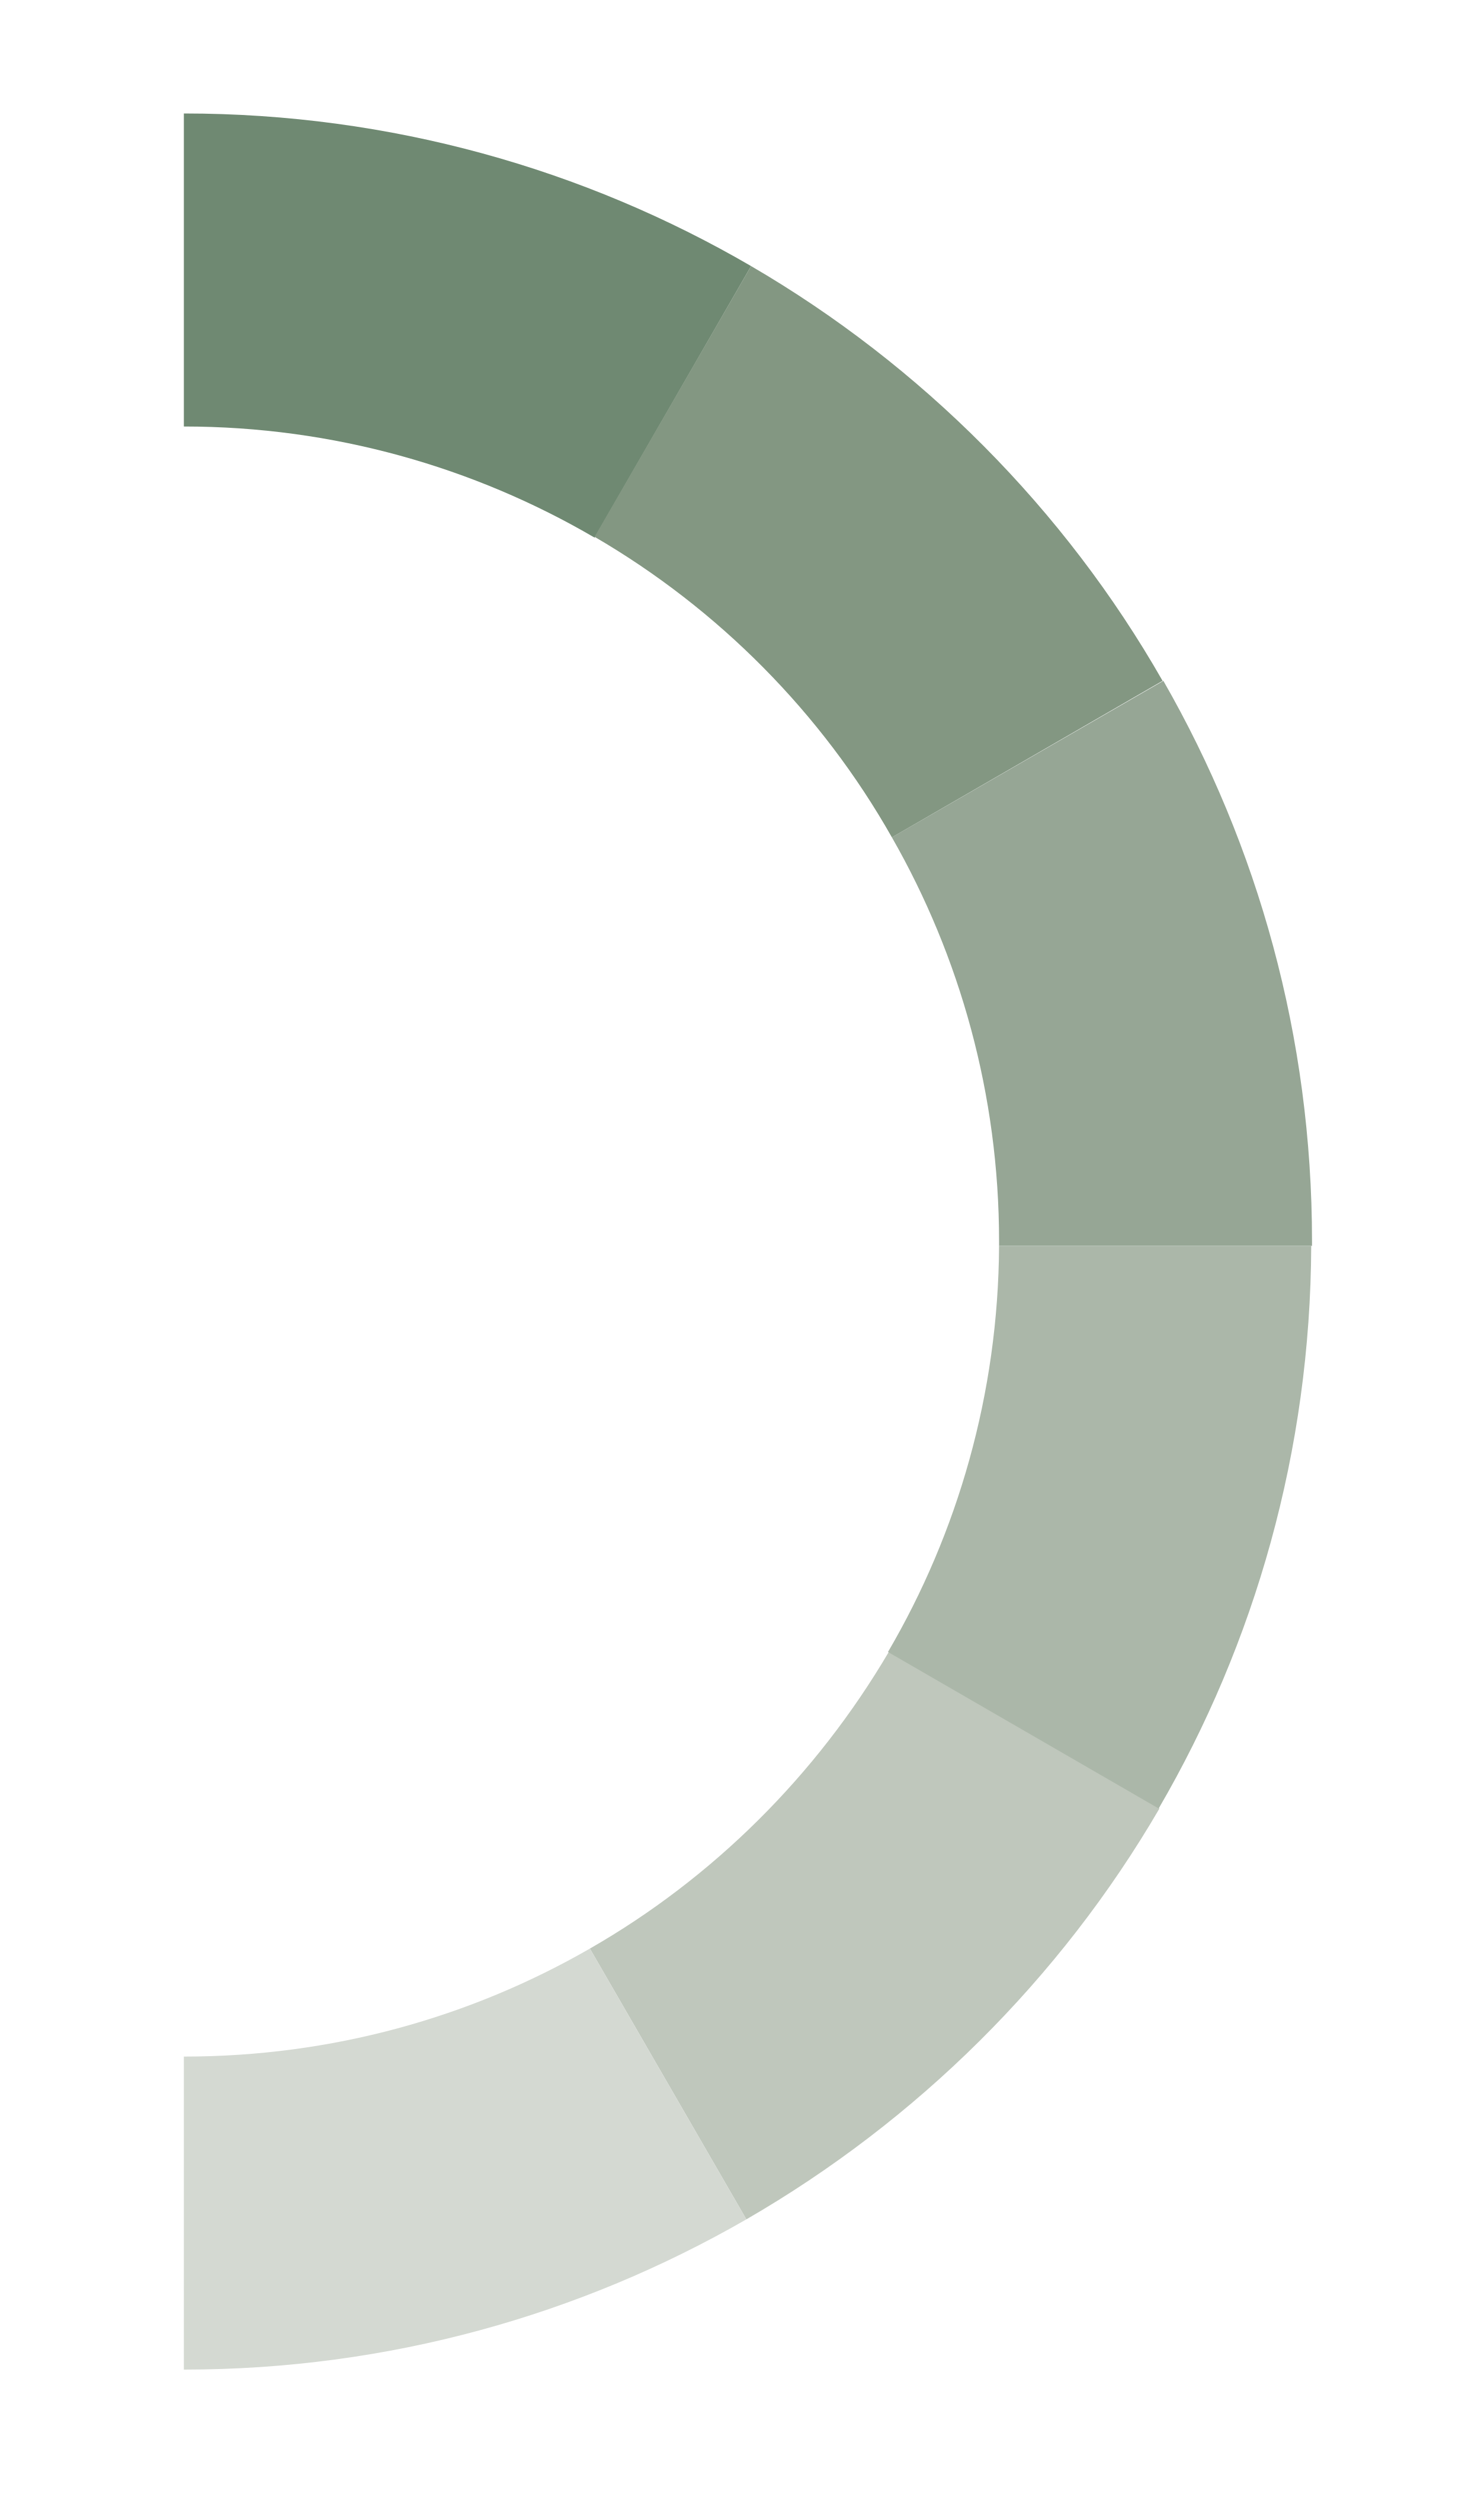
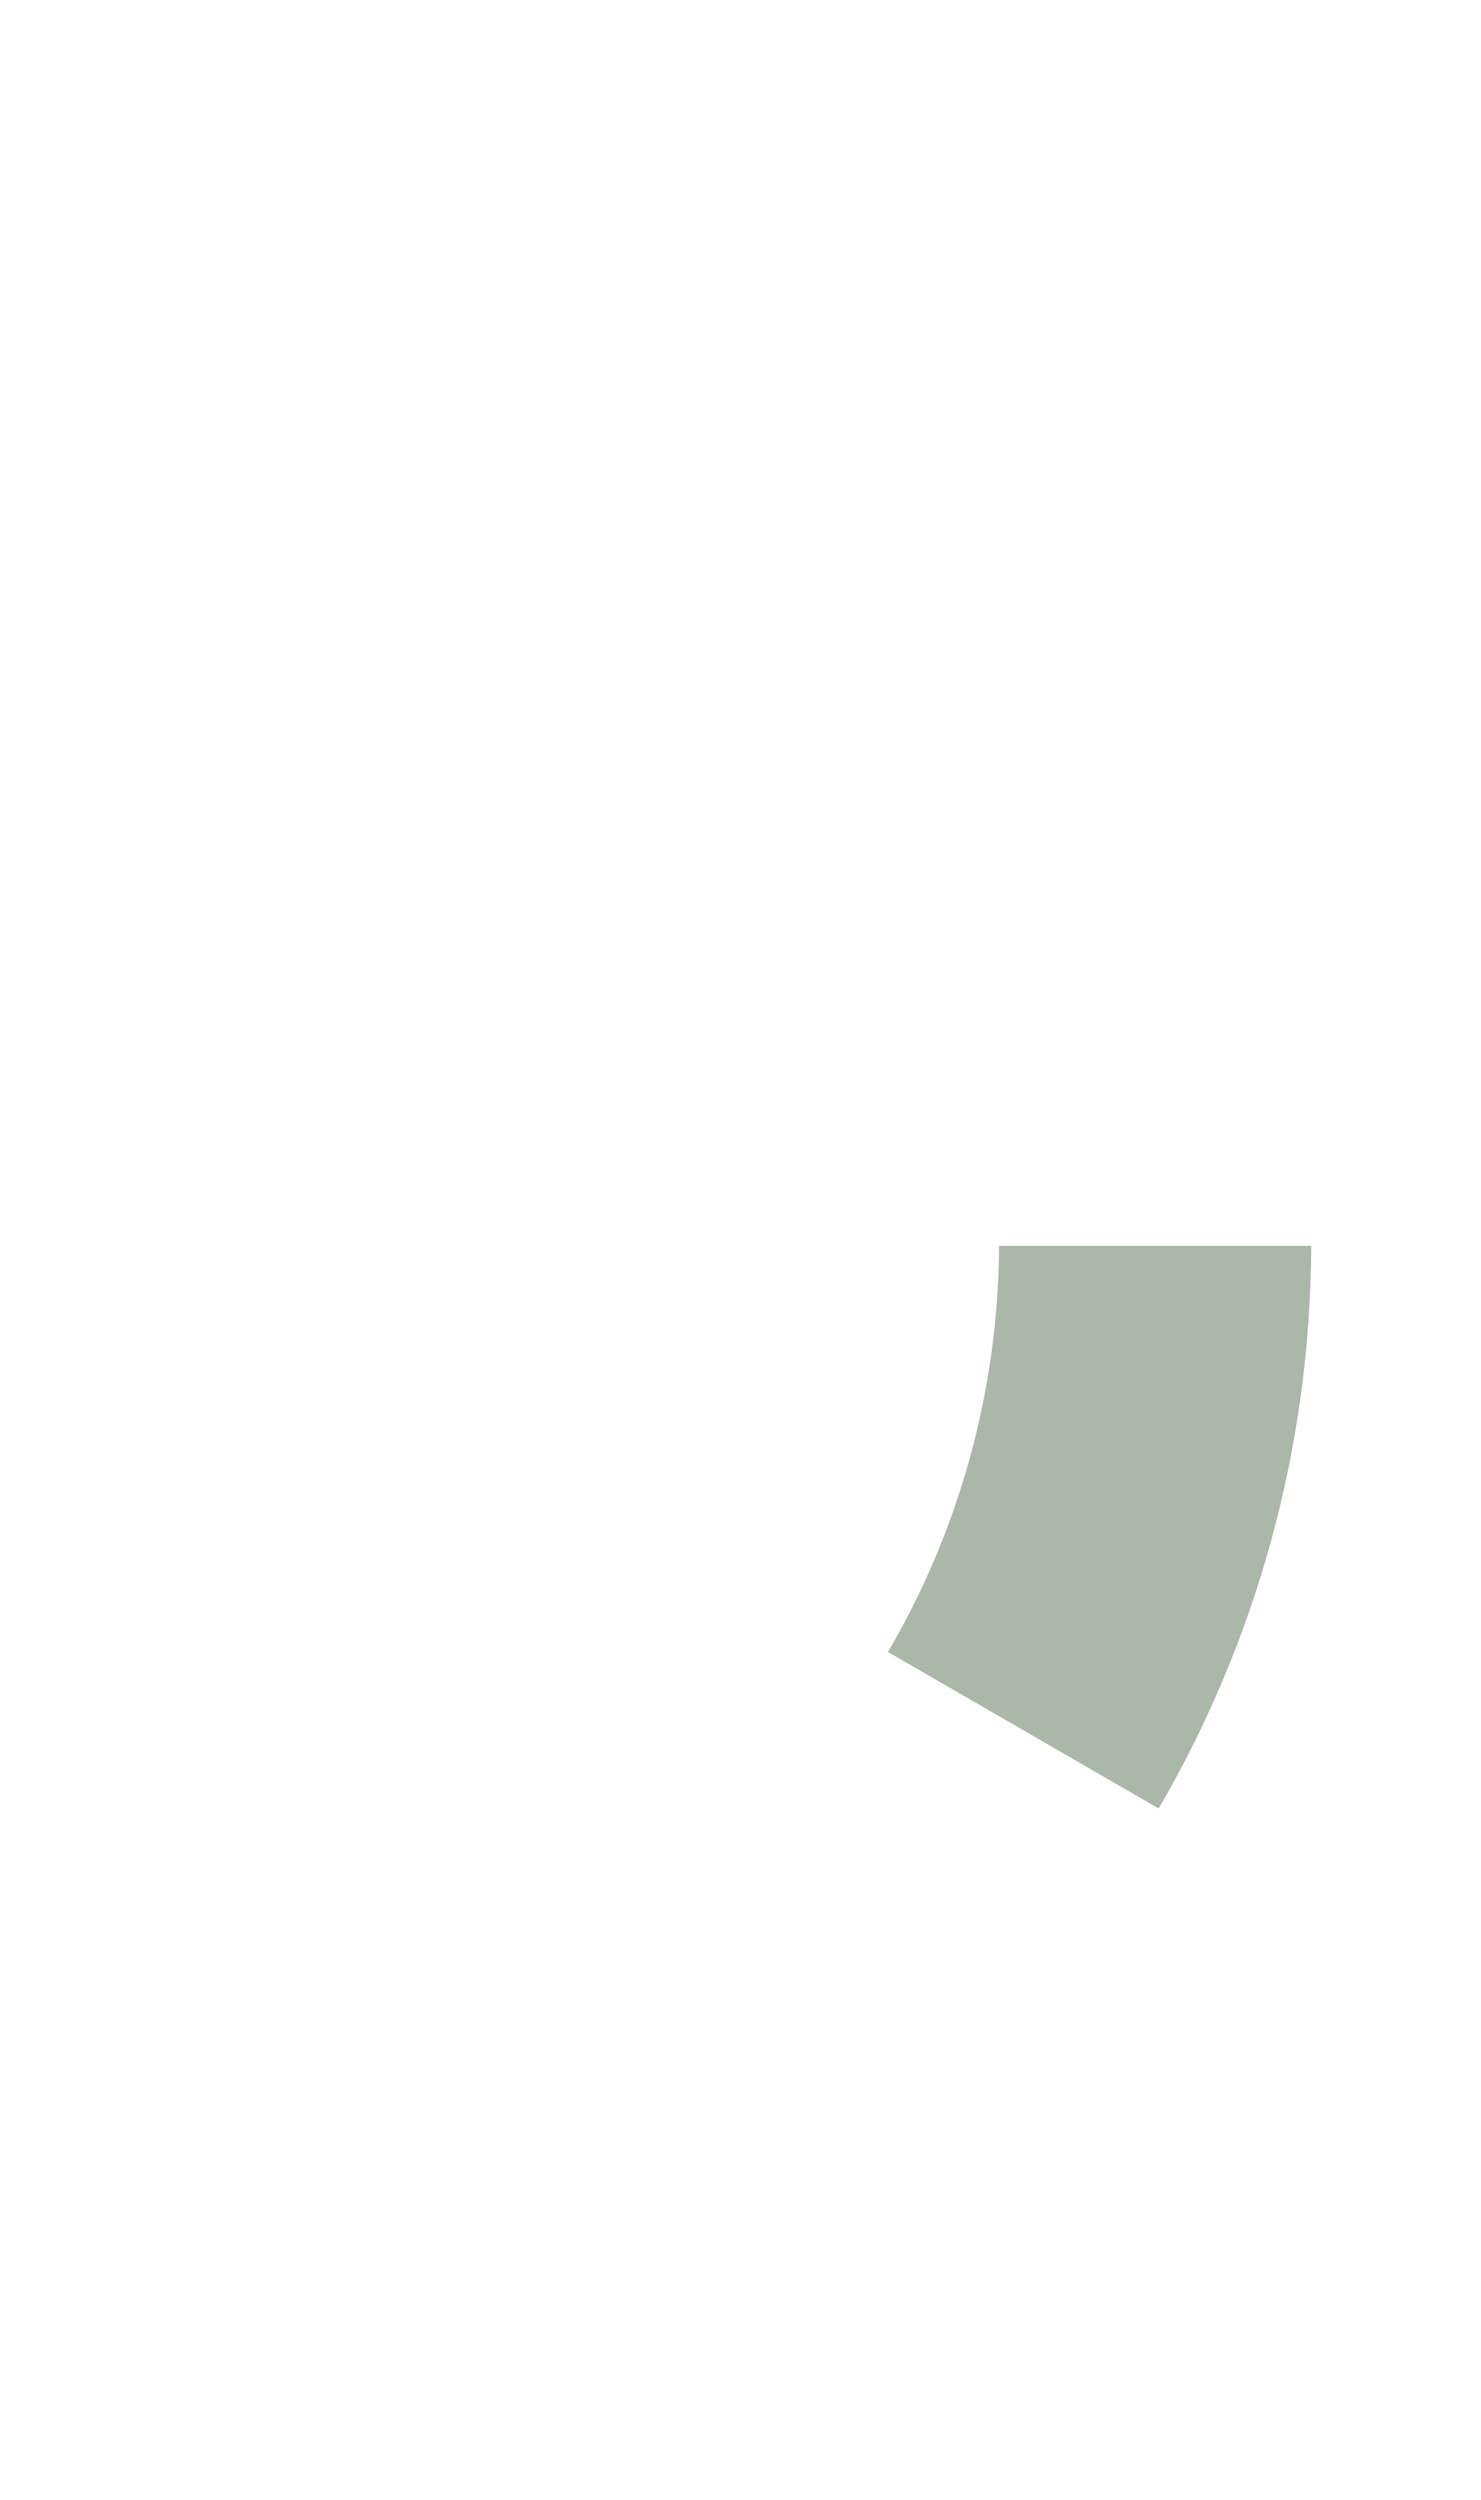
<svg xmlns="http://www.w3.org/2000/svg" id="Calque_1" x="0px" y="0px" viewBox="0 0 189.3 319.5" style="enable-background:new 0 0 189.3 319.5;" xml:space="preserve">
  <style type="text/css">	.st0{fill:#BFC7BC;}	.st1{fill:#96A695;}	.st2{fill:#ABB7A9;}	.st3{fill:#D4D9D2;}	.st4{fill:#6F8972;}	.st5{fill:#839782;}</style>
  <g>
-     <path class="st0" d="M75.4,249l20,34.6c21.8-12.6,40.1-30.7,52.8-52.5l-34.6-20C104.3,226.9,91.1,240,75.4,249" />
-     <path class="st1" d="M127.7,158.6c0,0.2,0,0.4,0,0.6h40c0-0.2,0-0.4,0-0.6c0-26.1-6.9-50.5-19-71.6L114,107  C122.7,122.2,127.7,139.9,127.7,158.6" />
    <path class="st2" d="M127.7,159.2c-0.1,18.9-5.3,36.7-14.2,51.9l34.6,20c12.3-21.1,19.4-45.7,19.5-71.9H127.7z" />
-     <path class="st3" d="M23.5,262.8v40c26.2,0,50.7-7,71.9-19.2l-20-34.6C60.1,257.8,42.4,262.8,23.5,262.8" />
-     <path class="st4" d="M96,34C74.7,21.6,49.9,14.5,23.5,14.5v40c19.1,0,37.1,5.2,52.5,14.2L96,34z" />
-     <path class="st5" d="M114,107l34.6-20C136.1,65.1,117.8,46.7,96,34L76,68.6C91.8,77.8,105,91.1,114,107" />
  </g>
</svg>